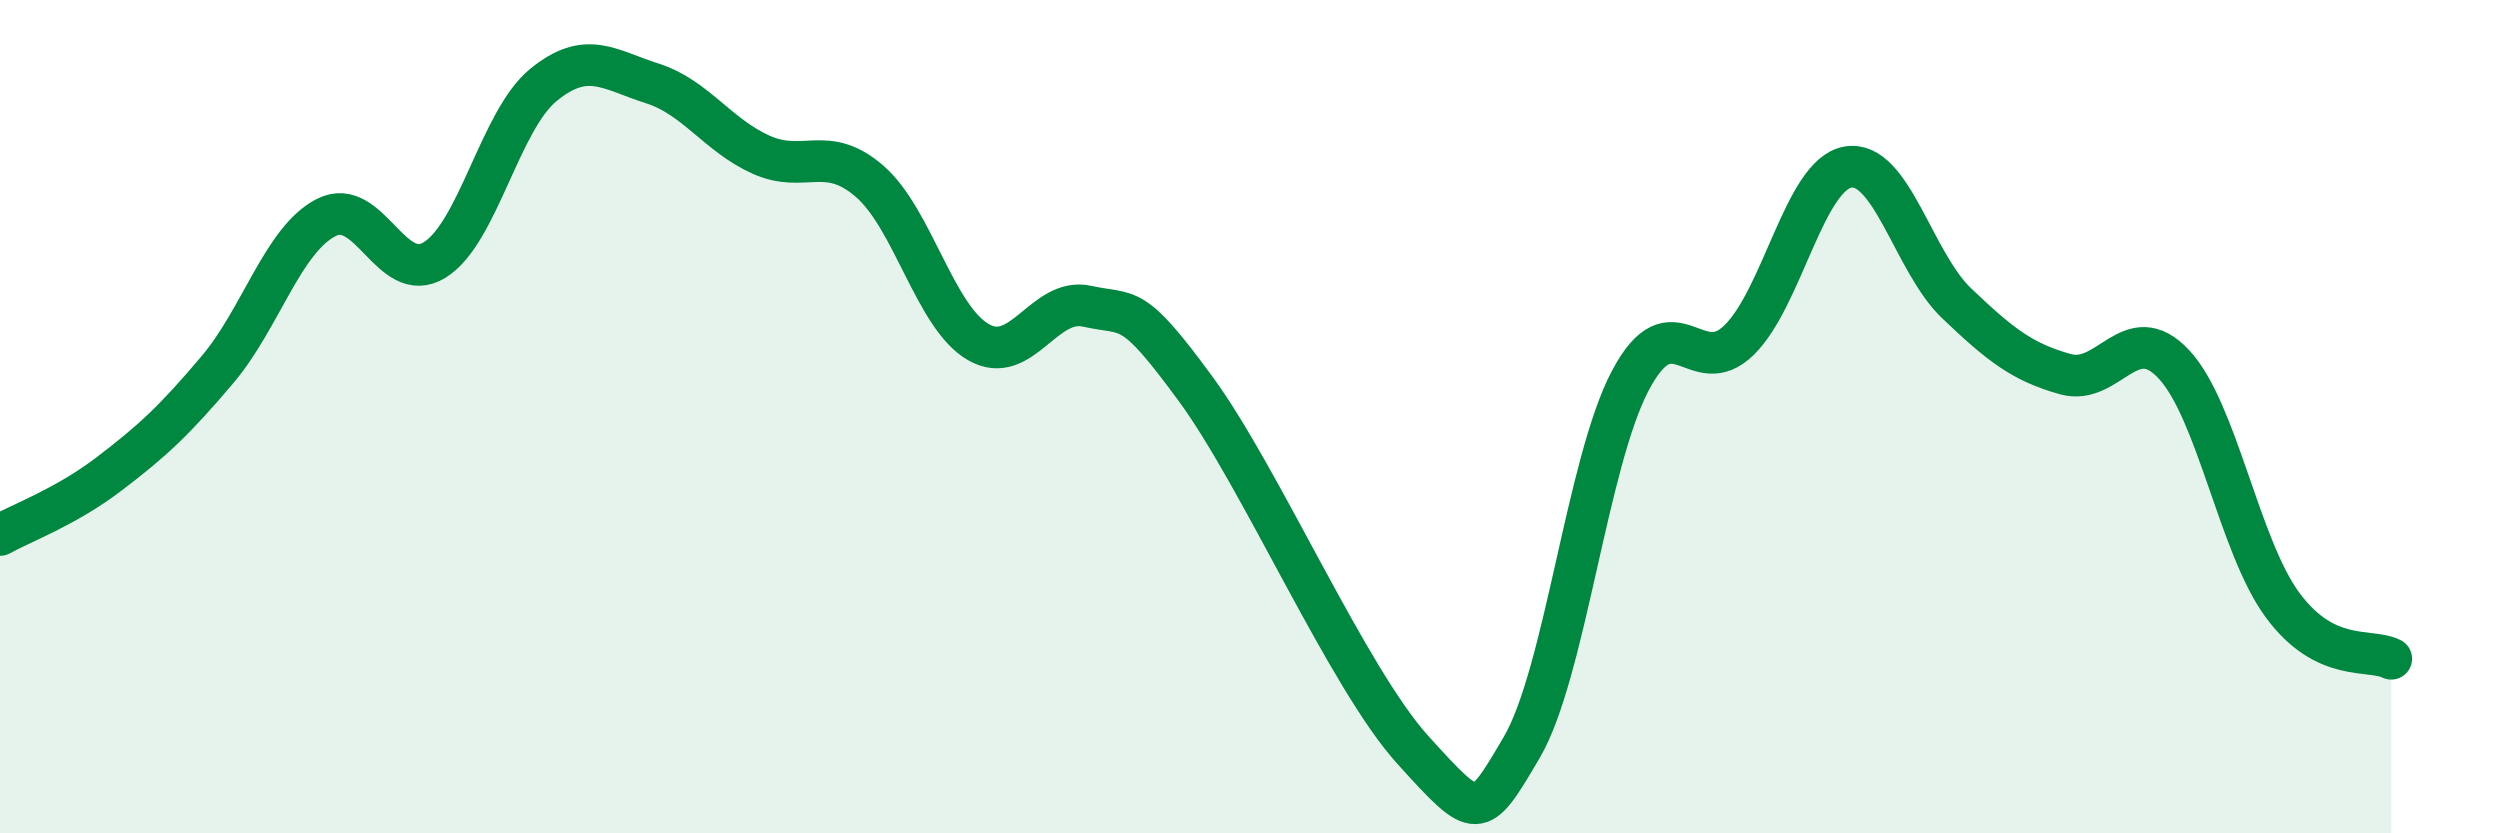
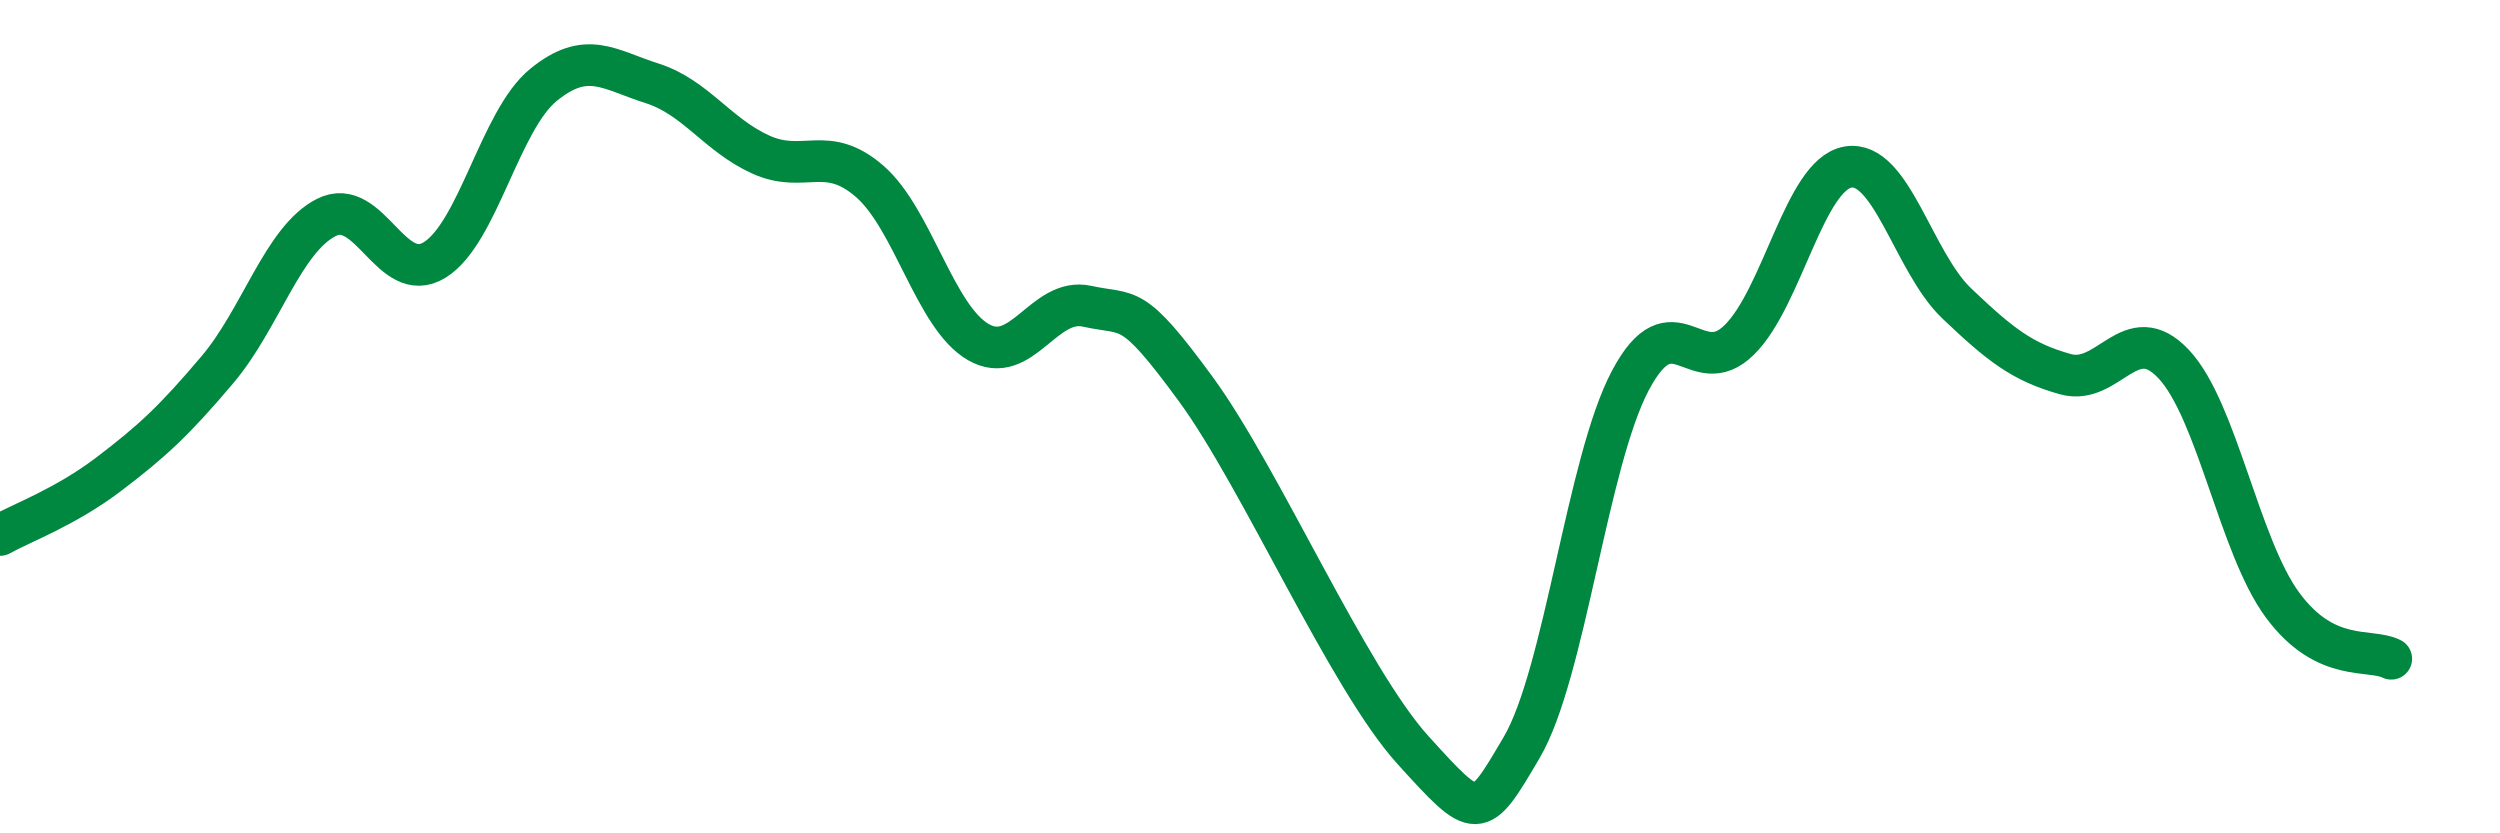
<svg xmlns="http://www.w3.org/2000/svg" width="60" height="20" viewBox="0 0 60 20">
-   <path d="M 0,12.84 C 0.52,12.55 1.57,12.17 2.61,11.38 C 3.65,10.59 4.18,10.1 5.22,8.87 C 6.26,7.64 6.79,5.75 7.83,5.22 C 8.87,4.69 9.39,6.88 10.43,6.24 C 11.47,5.6 12,2.89 13.04,2.04 C 14.08,1.19 14.61,1.67 15.65,2 C 16.69,2.33 17.22,3.24 18.26,3.71 C 19.3,4.18 19.83,3.45 20.87,4.35 C 21.91,5.25 22.44,7.61 23.48,8.21 C 24.52,8.81 25.05,7.12 26.09,7.35 C 27.13,7.58 27.14,7.21 28.7,9.34 C 30.26,11.47 32.35,16.28 33.91,18 C 35.47,19.72 35.48,19.71 36.52,17.94 C 37.56,16.17 38.09,11.09 39.13,9.13 C 40.17,7.17 40.7,9.18 41.74,8.16 C 42.78,7.14 43.31,4.19 44.35,4.01 C 45.39,3.83 45.92,6.29 46.96,7.28 C 48,8.27 48.53,8.69 49.57,8.98 C 50.61,9.27 51.13,7.63 52.17,8.74 C 53.21,9.85 53.74,13.11 54.78,14.52 C 55.82,15.93 56.87,15.55 57.39,15.81L57.39 20L0 20Z" fill="#008740" opacity="0.1" stroke-linecap="round" stroke-linejoin="round" />
  <path d="M 0,12.84 C 0.52,12.55 1.57,12.17 2.61,11.38 C 3.65,10.59 4.18,10.1 5.22,8.87 C 6.26,7.64 6.79,5.75 7.83,5.22 C 8.87,4.69 9.39,6.88 10.43,6.24 C 11.47,5.6 12,2.89 13.04,2.04 C 14.08,1.19 14.61,1.67 15.65,2 C 16.69,2.33 17.22,3.24 18.26,3.71 C 19.3,4.18 19.83,3.45 20.87,4.35 C 21.91,5.25 22.44,7.61 23.48,8.21 C 24.52,8.81 25.05,7.12 26.09,7.35 C 27.13,7.58 27.14,7.21 28.7,9.34 C 30.26,11.47 32.35,16.28 33.91,18 C 35.47,19.72 35.48,19.71 36.52,17.94 C 37.56,16.17 38.09,11.09 39.13,9.13 C 40.17,7.17 40.7,9.18 41.74,8.16 C 42.78,7.14 43.31,4.19 44.35,4.01 C 45.39,3.83 45.92,6.29 46.96,7.28 C 48,8.27 48.53,8.69 49.57,8.98 C 50.61,9.27 51.13,7.63 52.17,8.74 C 53.21,9.85 53.74,13.11 54.78,14.52 C 55.82,15.93 56.87,15.55 57.39,15.81" stroke="#008740" stroke-width="1" fill="none" stroke-linecap="round" stroke-linejoin="round" />
</svg>